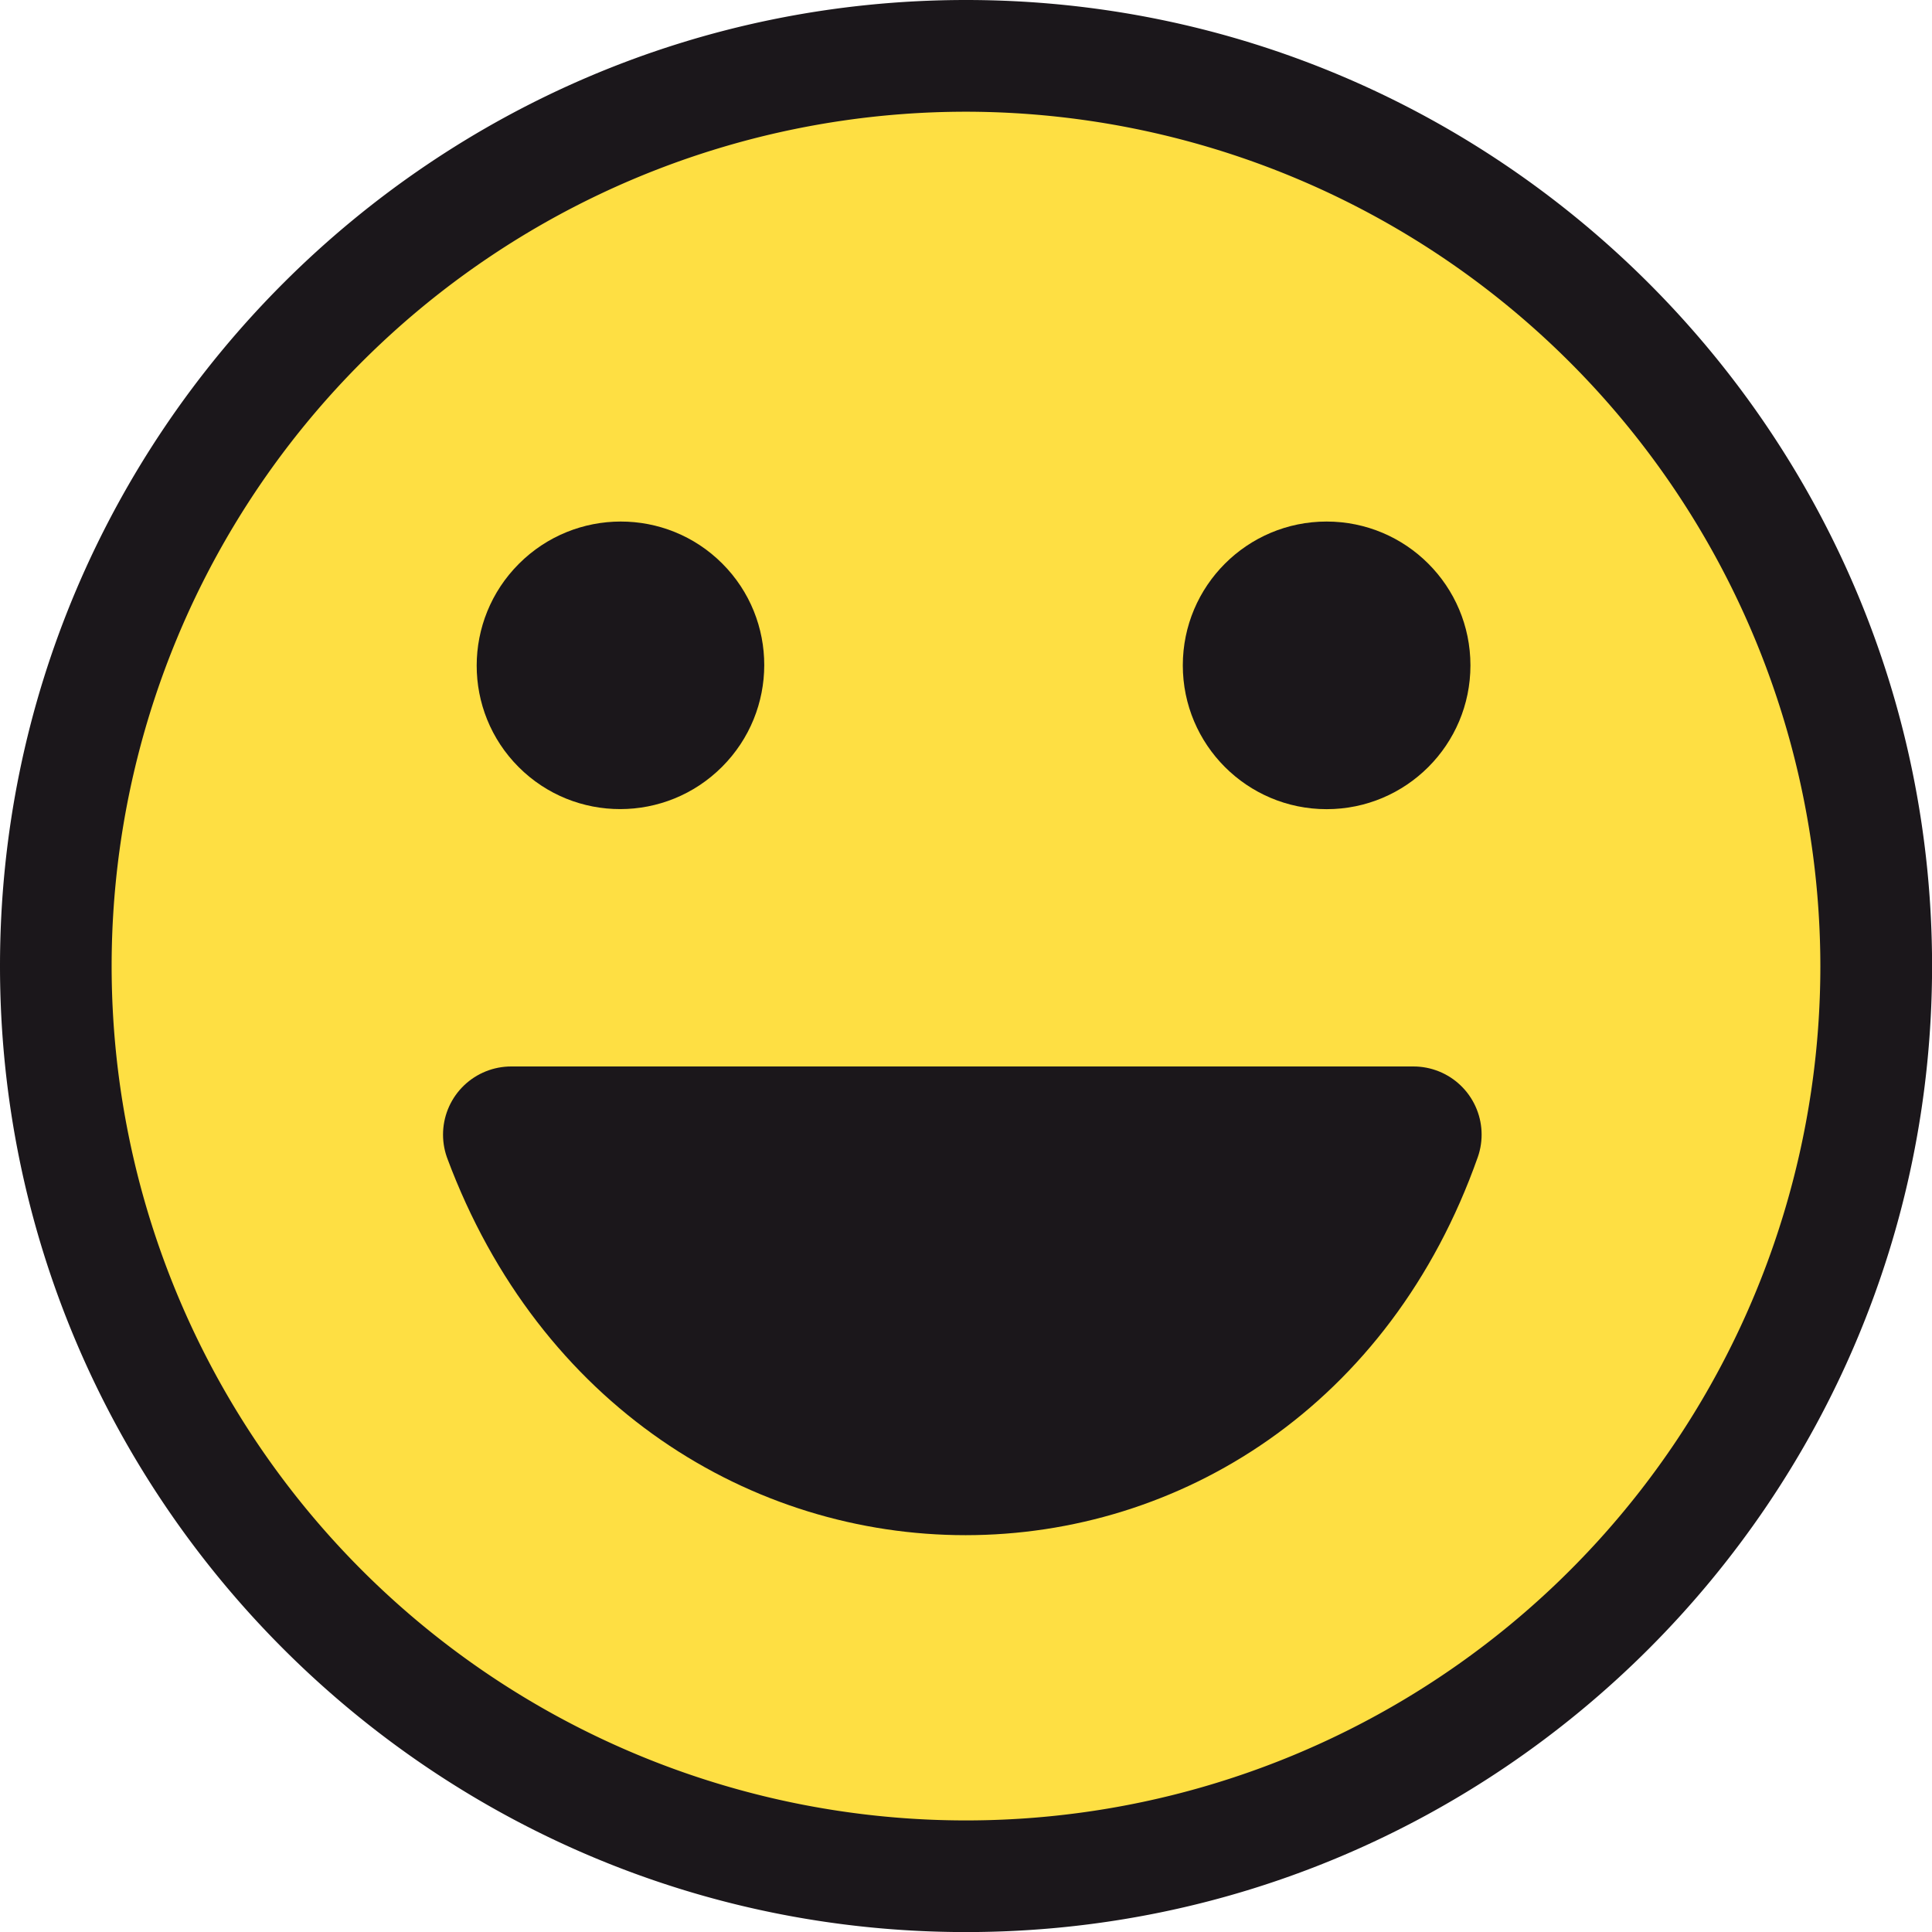
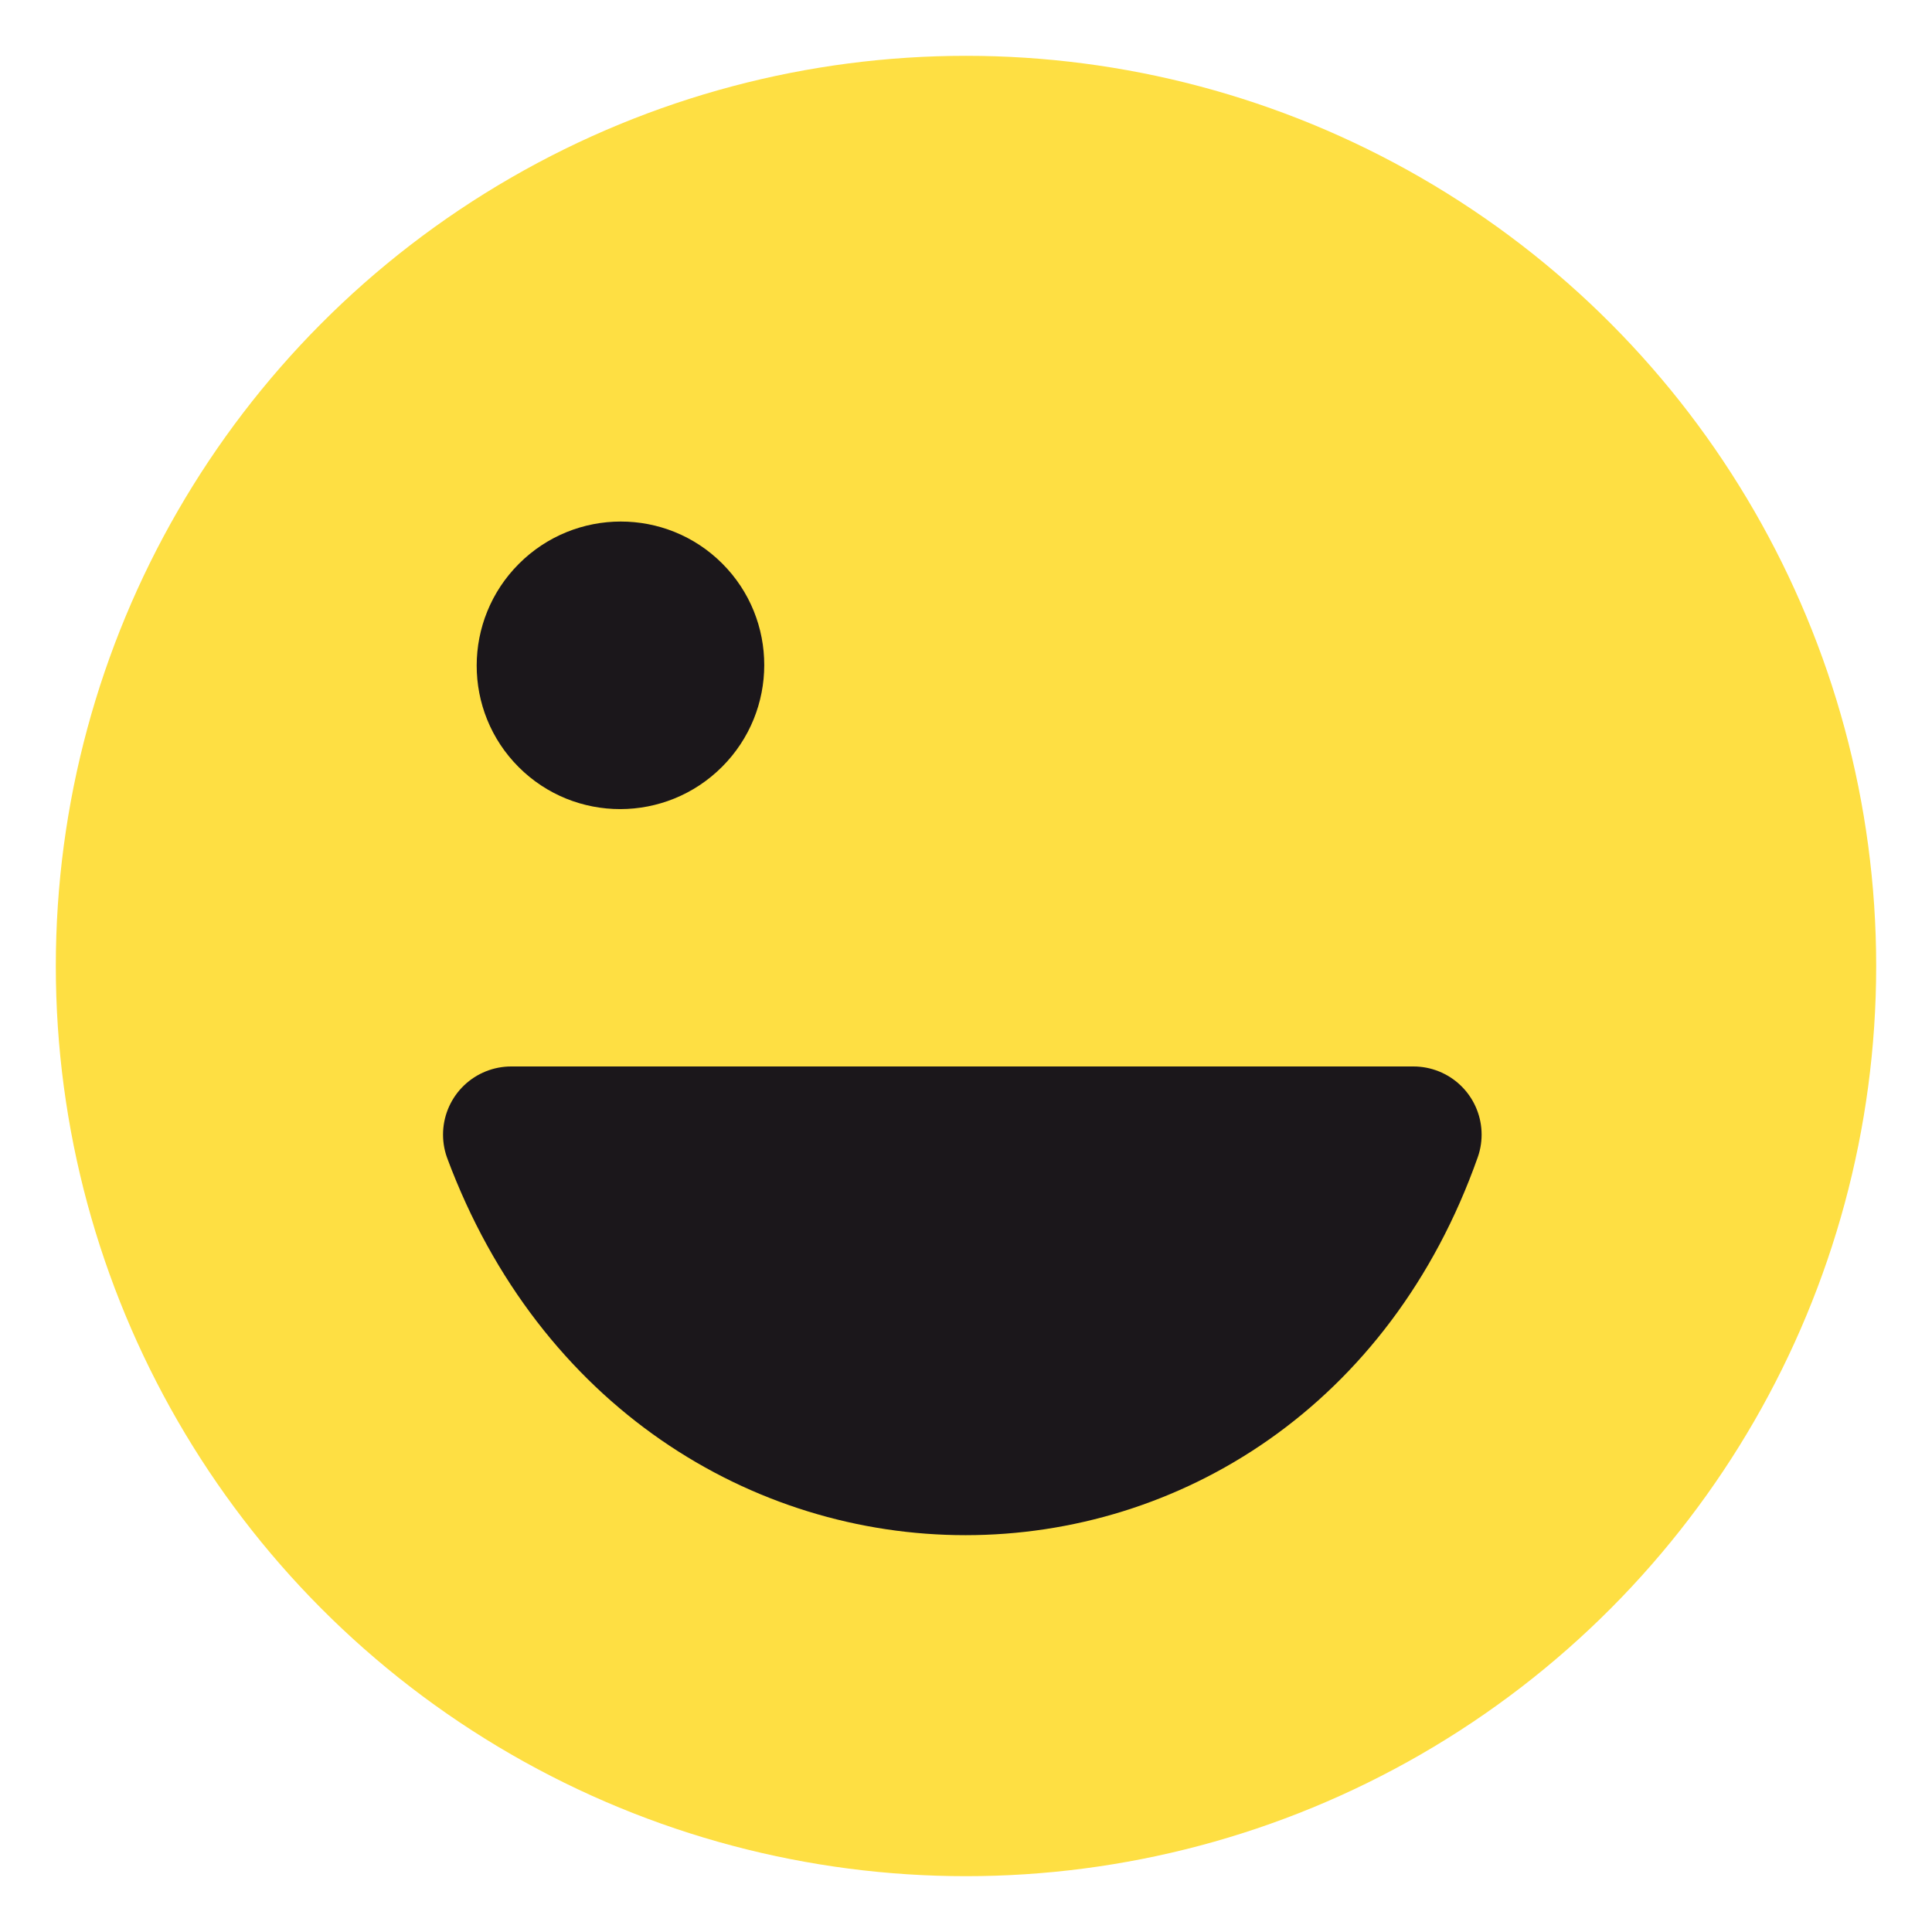
<svg xmlns="http://www.w3.org/2000/svg" viewBox="0 0 283.46 283.46">
  <defs>
    <style>.cls-1{fill:#fedf43;}.cls-2,.cls-3{fill:#1b171b;}.cls-3{stroke:#1b171b;stroke-linecap:round;stroke-linejoin:round;stroke-width:20px;}</style>
  </defs>
  <g id="Ebene_1" data-name="Ebene 1">
    <circle class="cls-1" cx="141.73" cy="141.73" r="133.54" />
-     <path class="cls-2" d="M708.9,850.53c-78.15,0-141.73-63.58-141.73-141.74S630.75,567.06,708.9,567.06s141.74,63.58,141.74,141.73S787.06,850.53,708.9,850.53Zm0-267.08A125.35,125.35,0,1,0,834.25,708.79,125.49,125.49,0,0,0,708.9,583.45Z" transform="translate(-567.17 -567.06)" />
    <ellipse class="cls-2" cx="658.21" cy="664.68" rx="21.12" ry="21.07" transform="translate(-844.39 93.04) rotate(-45)" />
-     <circle class="cls-2" cx="194.64" cy="97.62" r="21.1" />
  </g>
  <g id="Ebene_4" data-name="Ebene 4">
    <path class="cls-3" d="M642.17,733.53c24.25,65.05,109.41,65,132.38,0Z" transform="translate(-567.17 -567.06)" />
  </g>
</svg>